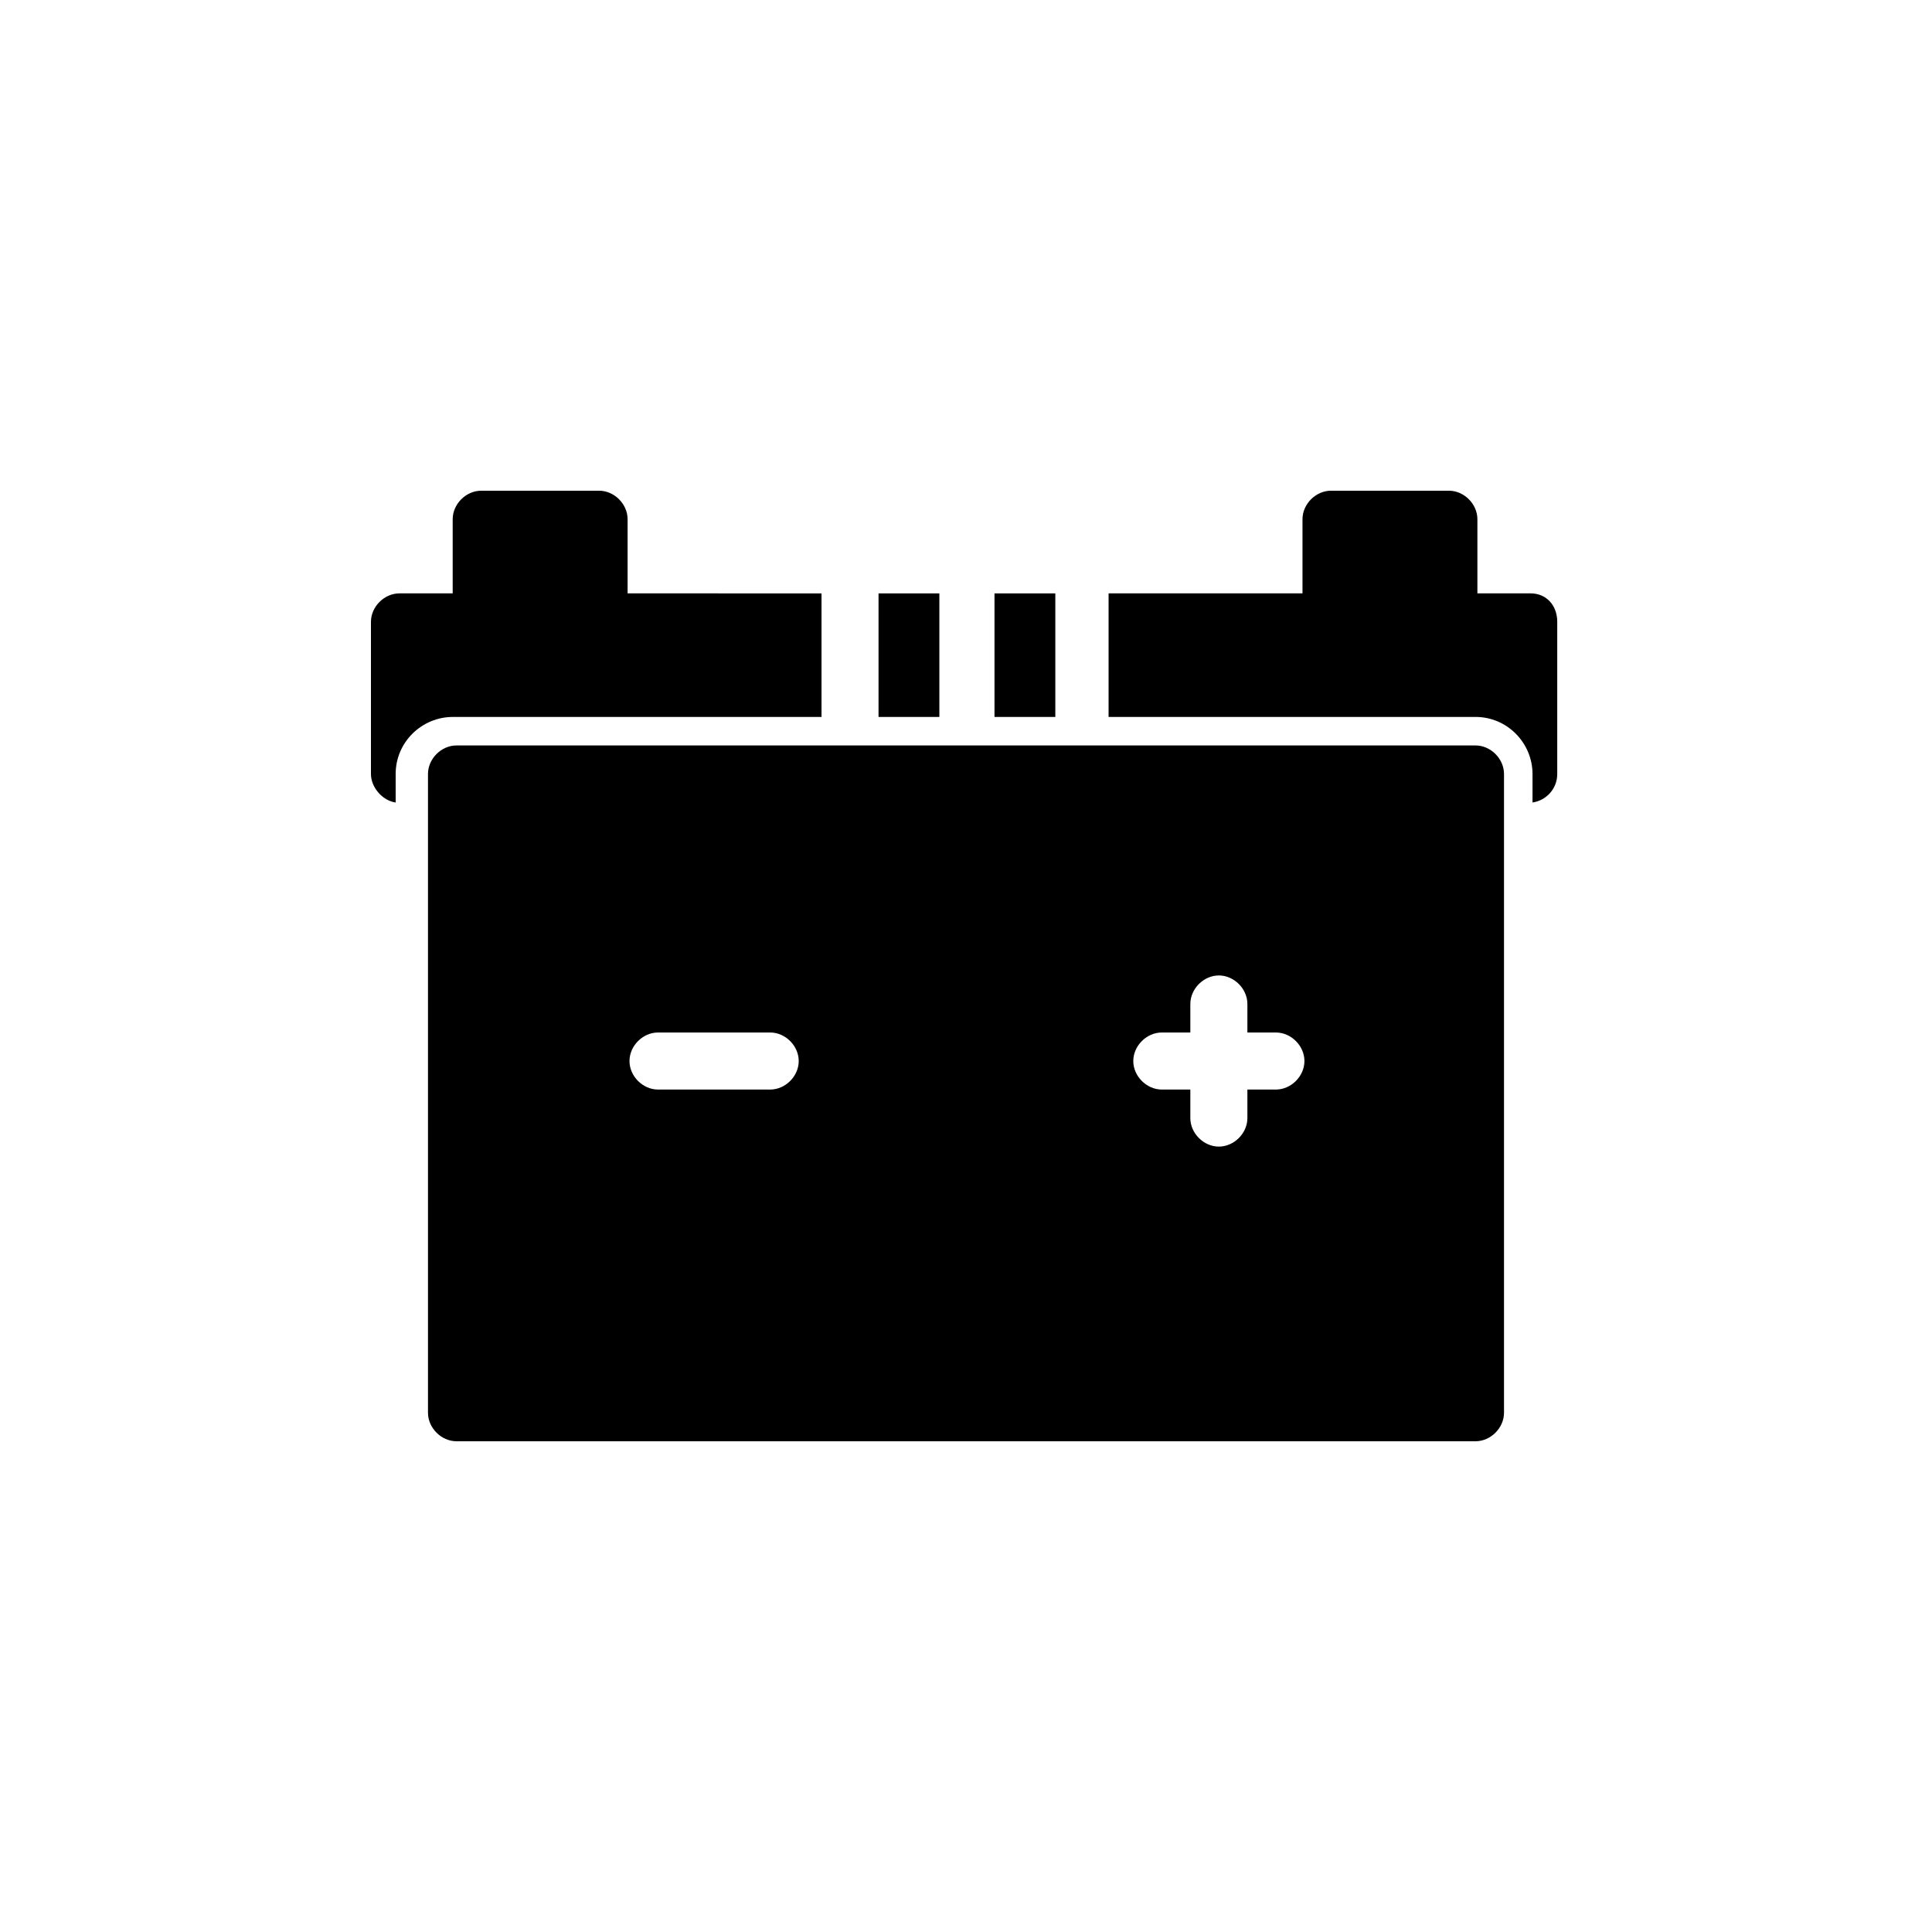
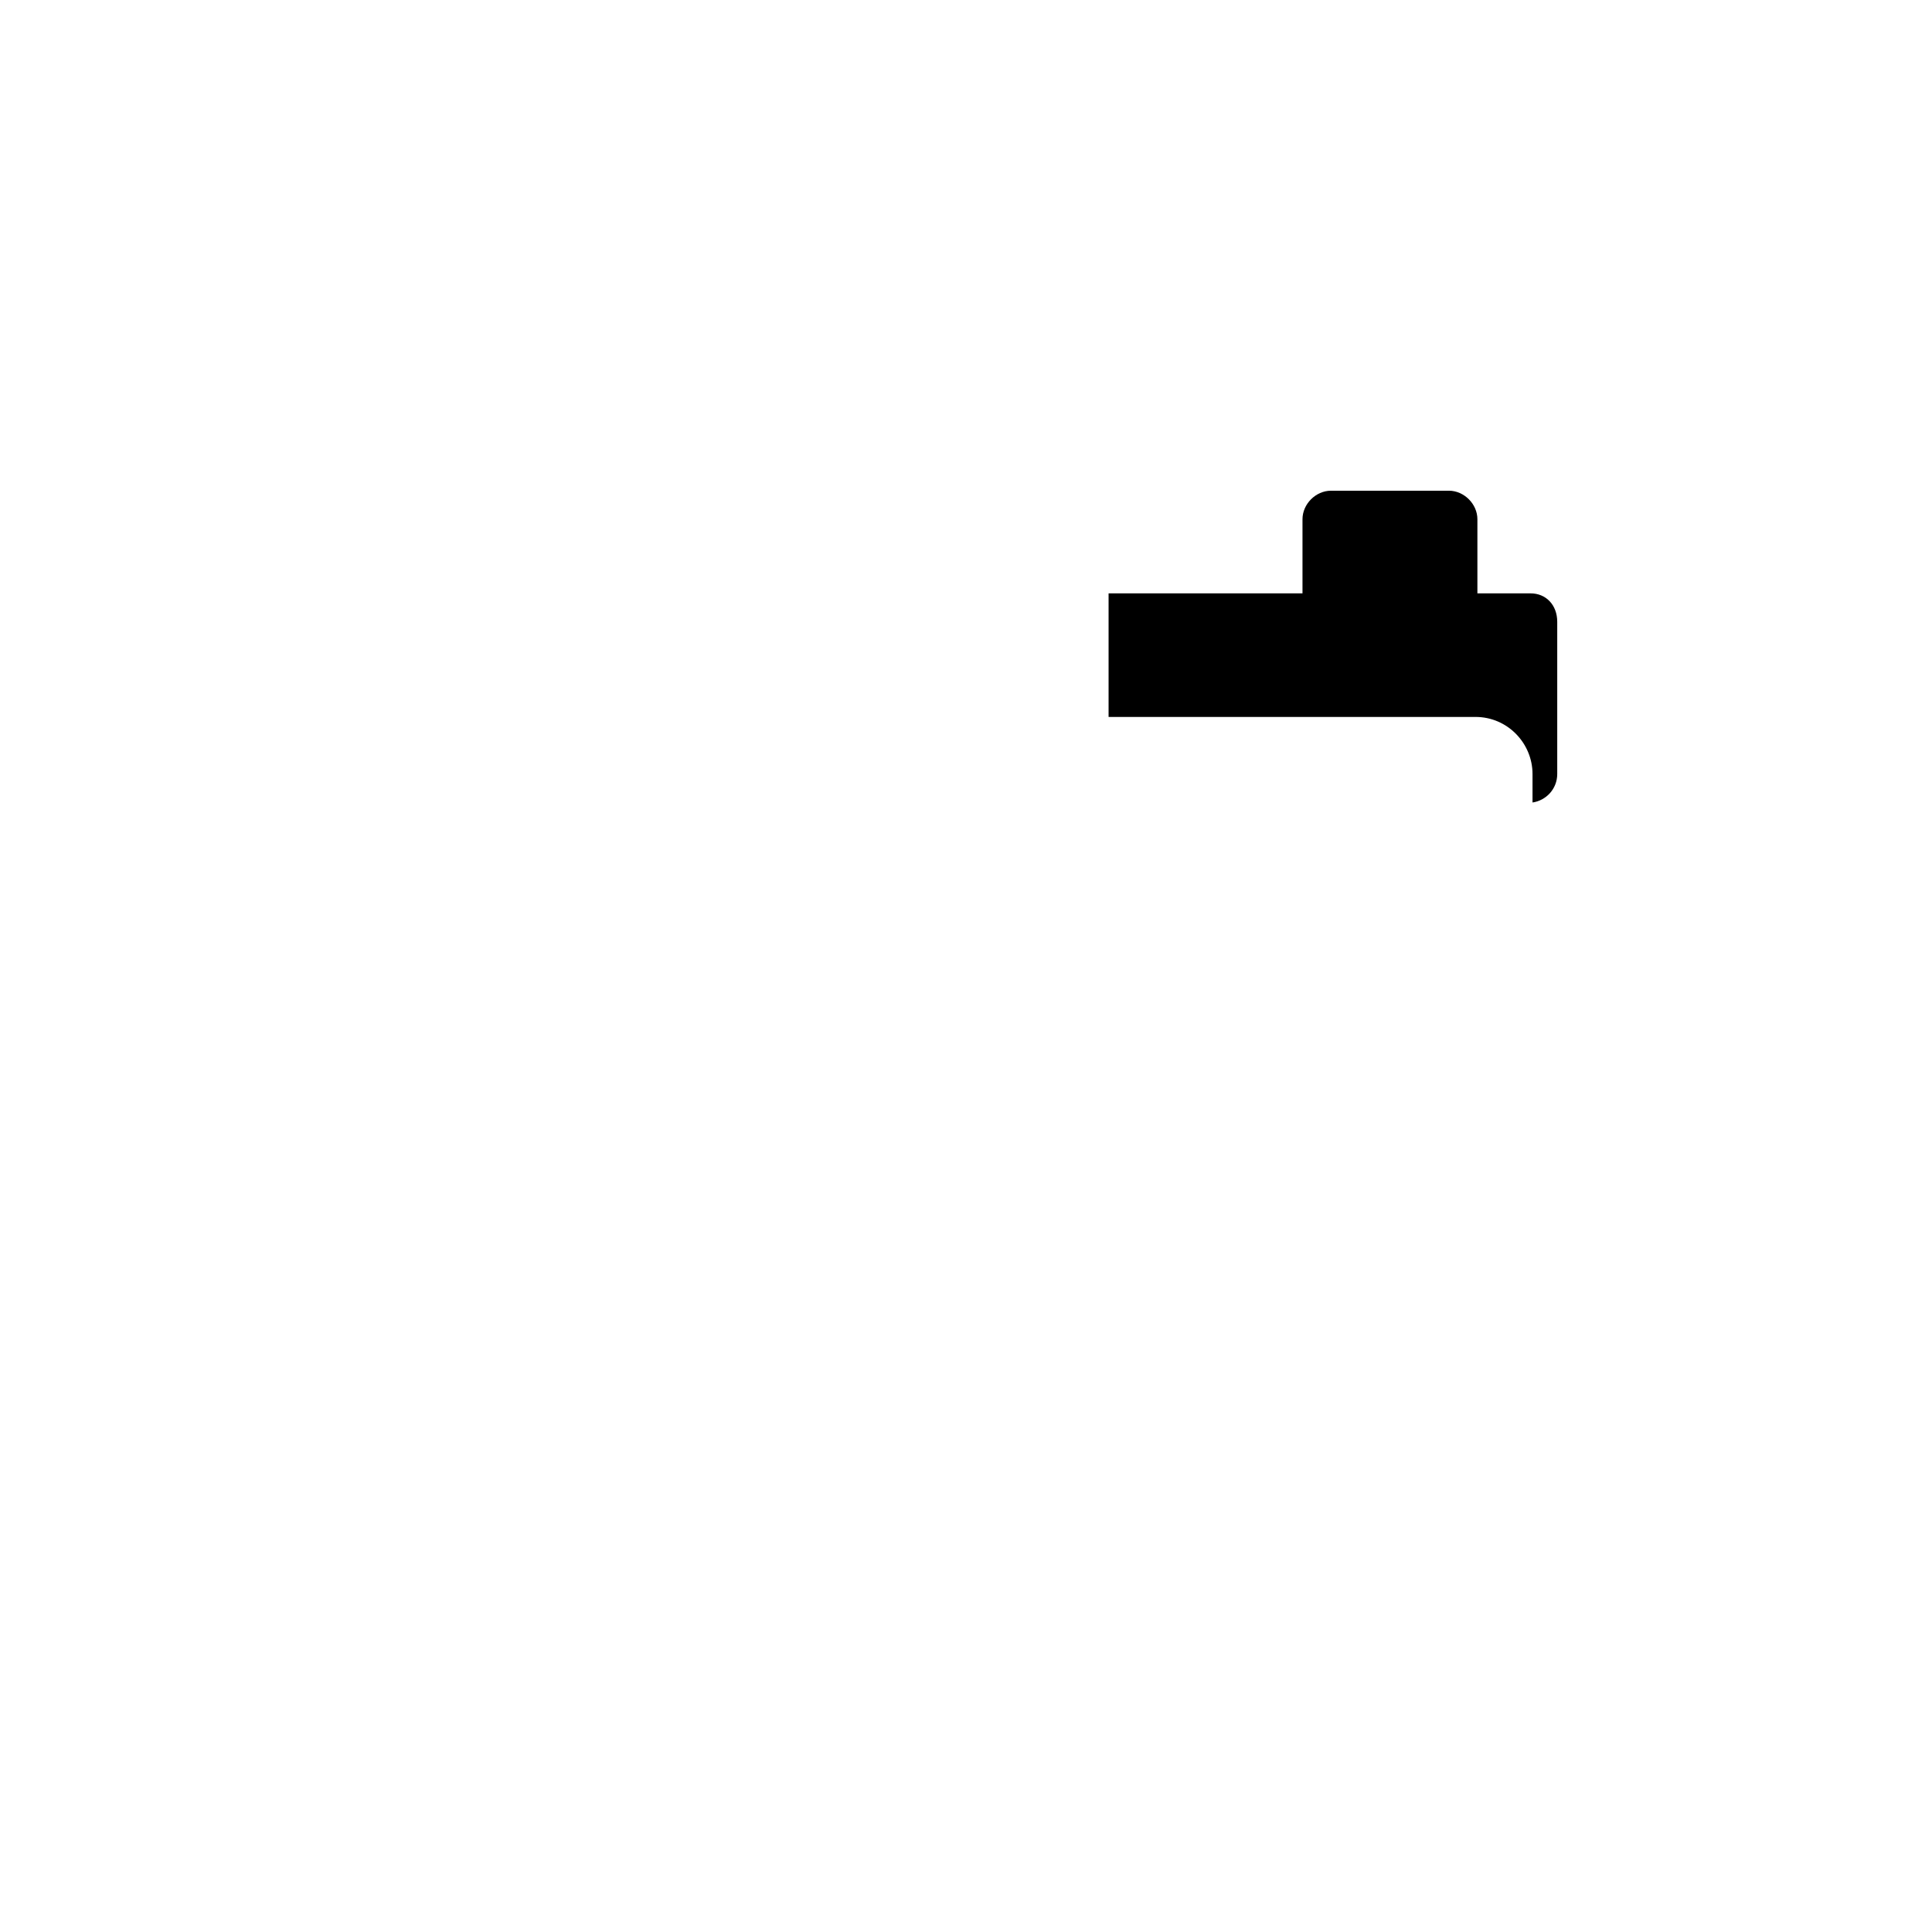
<svg xmlns="http://www.w3.org/2000/svg" fill="#000000" width="800px" height="800px" version="1.1" viewBox="144 144 512 512">
  <g>
-     <path d="m535.02 341.55h-270.04c-4.031 0-7.559 3.527-7.559 7.559v169.28c0 4.031 3.527 7.559 7.559 7.559h270.04c4.031 0 7.559-3.527 7.559-7.559v-169.28c0-4.031-3.527-7.559-7.559-7.559zm-186.91 91.191h-29.727c-4.031 0-7.559-3.527-7.559-7.559s3.527-7.559 7.559-7.559h29.727c4.031 0 7.559 3.527 7.559 7.559s-3.527 7.559-7.559 7.559zm134.02 0h-7.559v7.559c0 4.031-3.527 7.559-7.559 7.559s-7.559-3.527-7.559-7.559v-7.559h-7.559c-4.031 0-7.559-3.527-7.559-7.559s3.527-7.559 7.559-7.559h7.559v-7.559c0-4.031 3.527-7.559 7.559-7.559s7.559 3.527 7.559 7.559v7.559h7.559c4.031 0 7.559 3.527 7.559 7.559-0.004 4.031-3.531 7.559-7.559 7.559z" />
-     <path d="m376.82 334h16.121v-31.738-1.008h-16.121v1.008z" />
    <path d="m549.63 301.25h-14.105v-19.648c0-4.031-3.527-7.559-7.559-7.559h-31.234c-4.031 0-7.559 3.527-7.559 7.559v19.648h-51.387v1.008 31.738h97.234c8.566 0 15.113 7.055 15.113 15.113v7.559c3.527-0.504 6.551-3.527 6.551-7.559v-40.305c0-4.531-3.023-7.555-7.055-7.555z" />
-     <path d="m407.55 334h16.121v-31.738-1.008h-16.121v1.008z" />
-     <path d="m361.71 334v-31.738-1.008l-51.391-0.004v-19.648c0-4.031-3.527-7.559-7.559-7.559h-31.234c-4.031 0-7.559 3.527-7.559 7.559v19.648h-14.105c-4.031 0-7.559 3.527-7.559 7.559v40.305c0 3.527 3.023 7.055 6.551 7.559v-7.559c0-8.566 7.055-15.113 15.113-15.113z" />
  </g>
</svg>